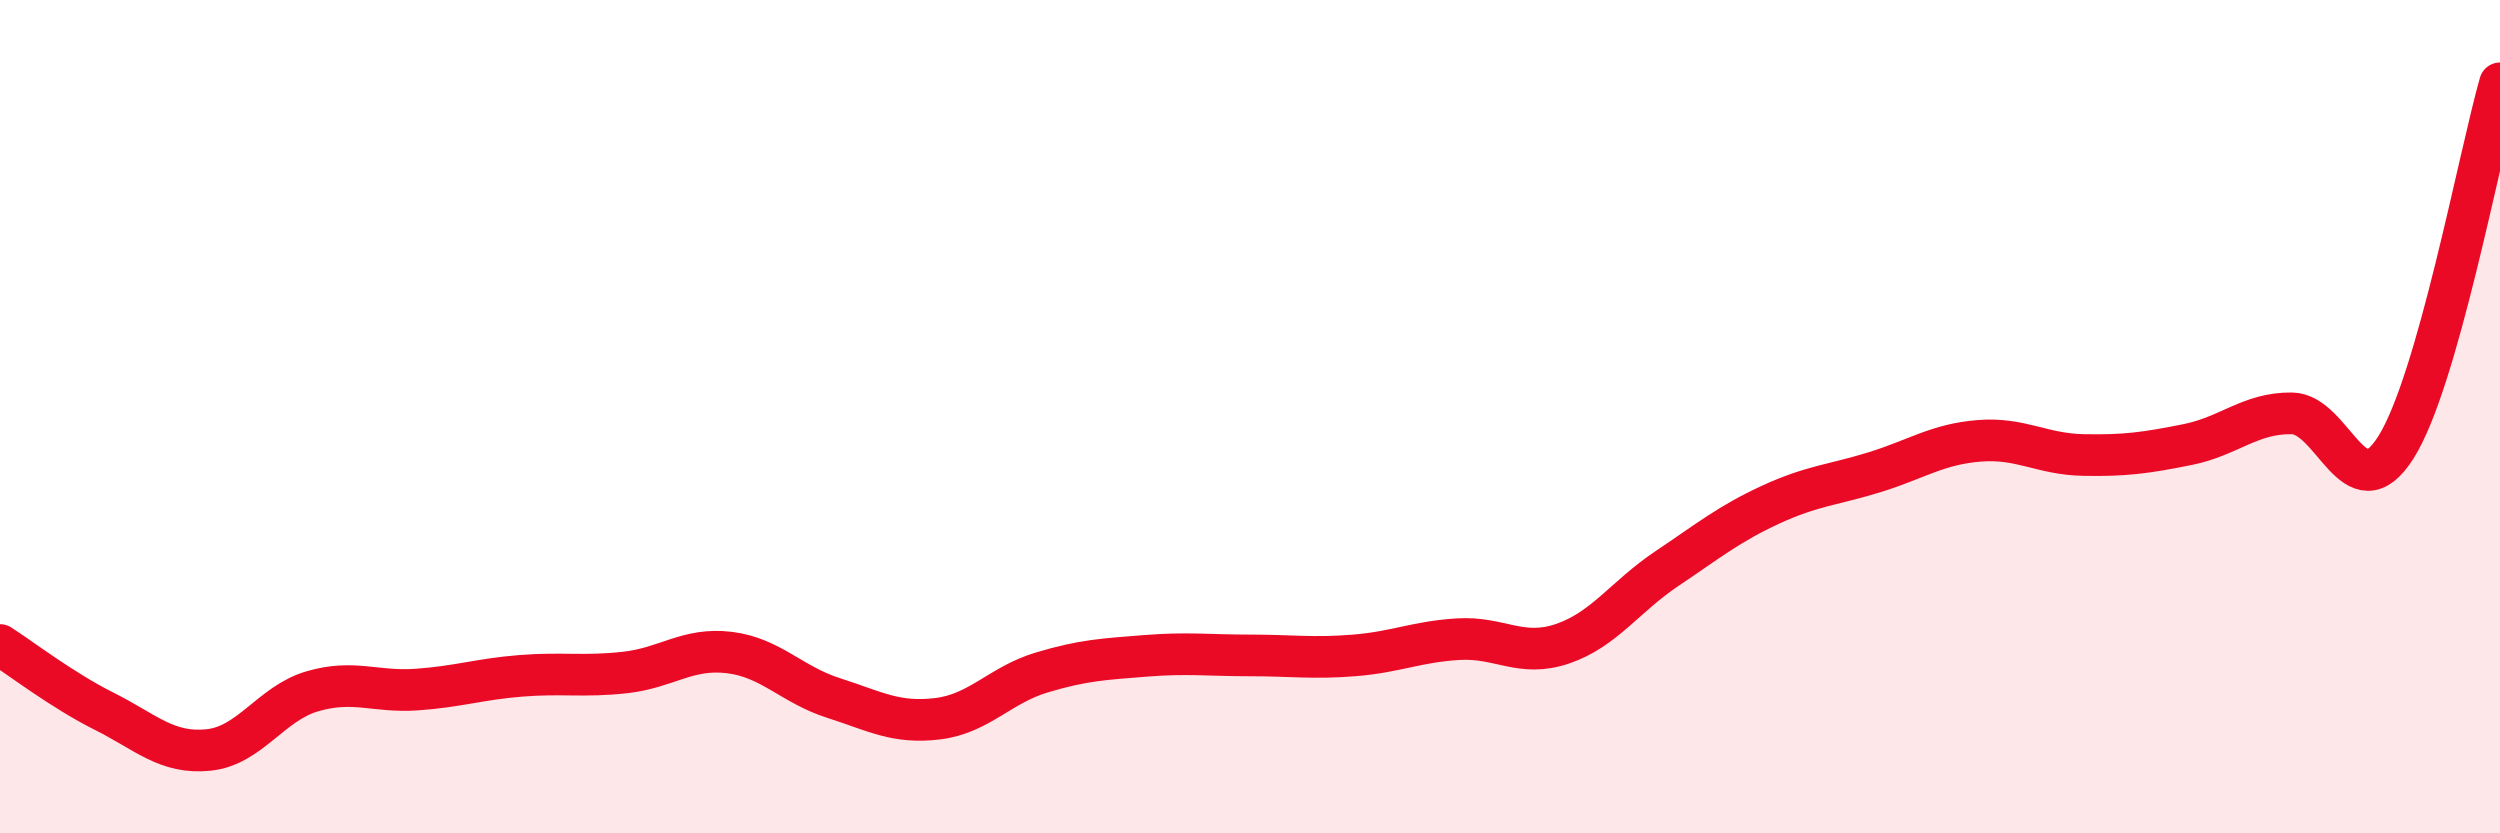
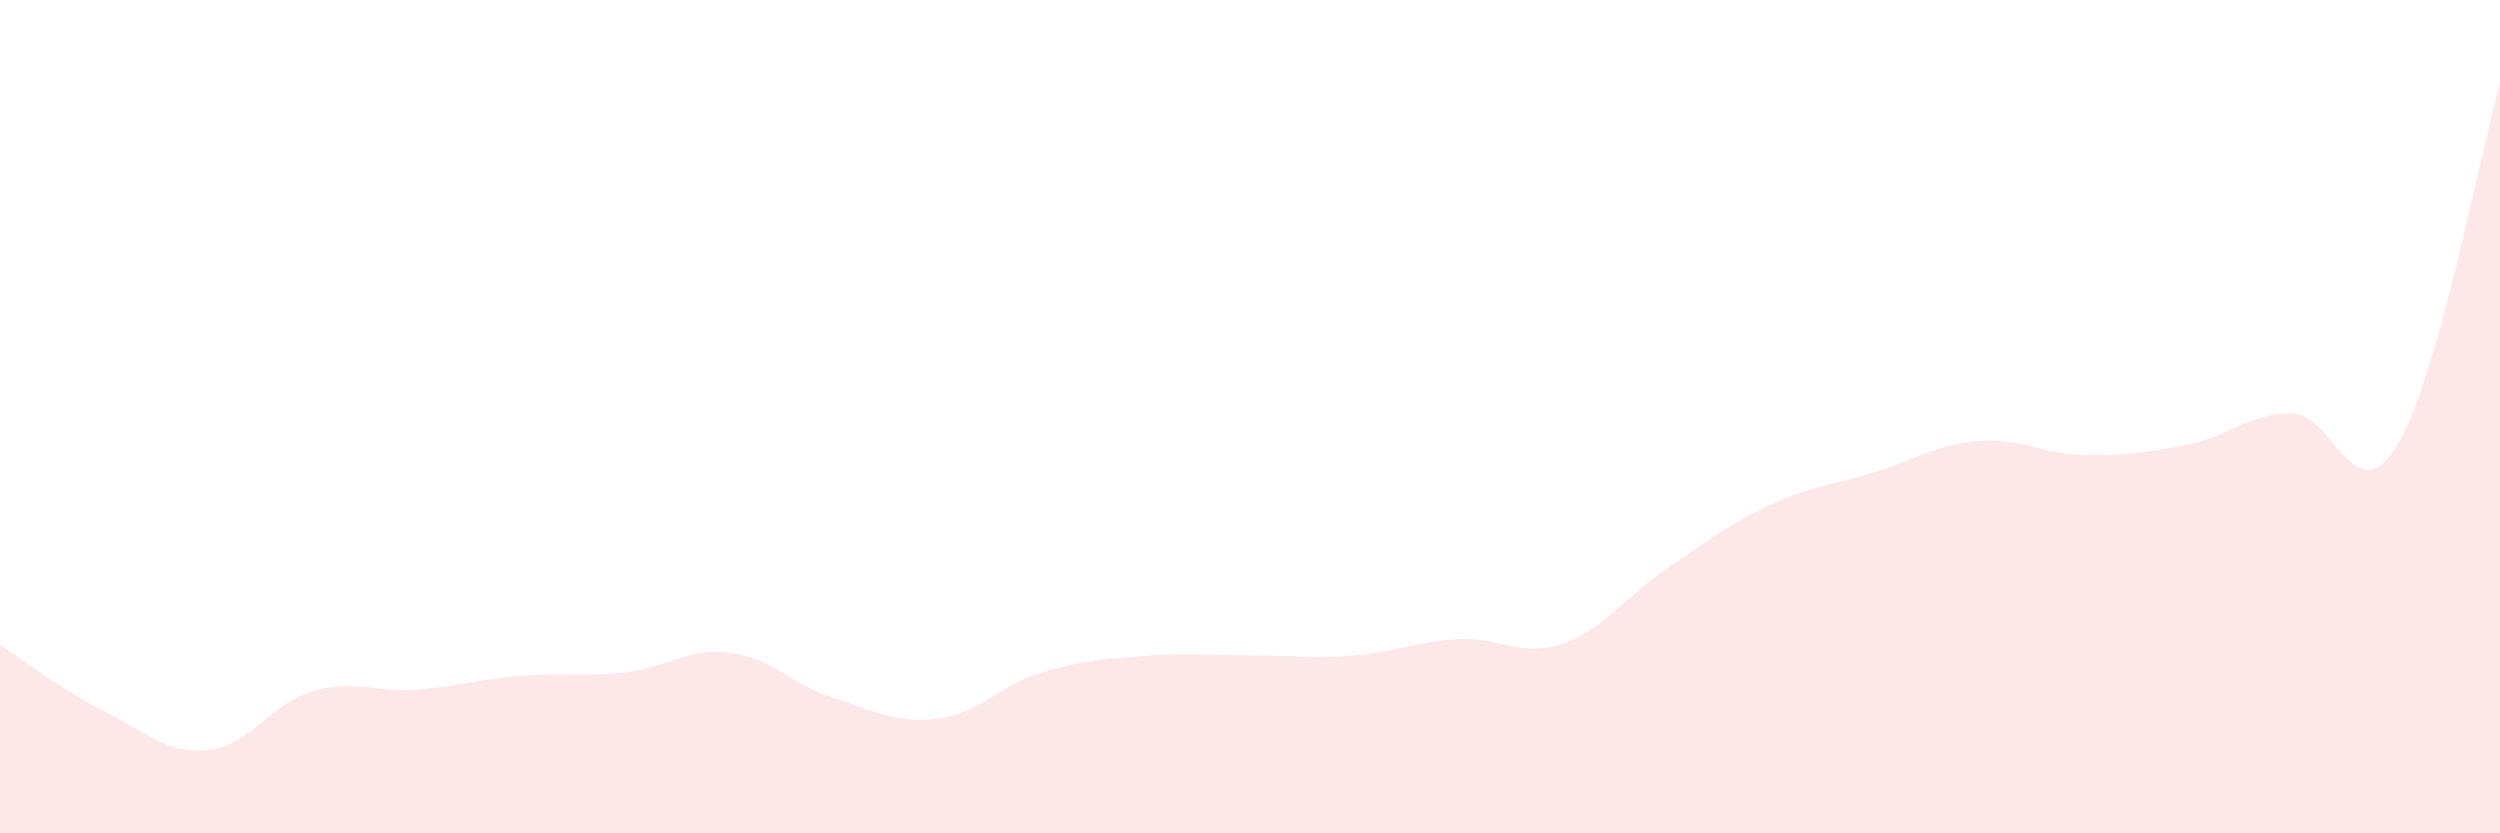
<svg xmlns="http://www.w3.org/2000/svg" width="60" height="20" viewBox="0 0 60 20">
  <path d="M 0,15.48 C 0.5,15.8 1.5,16.57 2.5,17.07 C 3.5,17.57 4,18.1 5,18 C 6,17.9 6.5,16.88 7.5,16.59 C 8.5,16.3 9,16.62 10,16.55 C 11,16.48 11.5,16.3 12.5,16.22 C 13.5,16.14 14,16.25 15,16.14 C 16,16.03 16.5,15.54 17.5,15.66 C 18.5,15.78 19,16.43 20,16.75 C 21,17.07 21.5,17.37 22.5,17.25 C 23.5,17.13 24,16.44 25,16.14 C 26,15.84 26.5,15.82 27.5,15.74 C 28.5,15.66 29,15.73 30,15.73 C 31,15.73 31.5,15.81 32.5,15.73 C 33.5,15.65 34,15.4 35,15.34 C 36,15.28 36.5,15.79 37.5,15.45 C 38.5,15.11 39,14.32 40,13.65 C 41,12.98 41.5,12.57 42.5,12.11 C 43.5,11.65 44,11.64 45,11.33 C 46,11.02 46.5,10.66 47.5,10.58 C 48.5,10.5 49,10.9 50,10.92 C 51,10.94 51.5,10.87 52.5,10.67 C 53.5,10.47 54,9.91 55,9.92 C 56,9.93 56.5,12.32 57.5,10.74 C 58.5,9.16 59.5,3.75 60,2L60 20L0 20Z" fill="#EB0A25" opacity="0.1" stroke-linecap="round" stroke-linejoin="round" />
-   <path d="M 0,15.48 C 0.5,15.8 1.5,16.57 2.5,17.07 C 3.5,17.57 4,18.1 5,18 C 6,17.9 6.5,16.88 7.5,16.59 C 8.5,16.3 9,16.62 10,16.55 C 11,16.48 11.5,16.3 12.5,16.22 C 13.5,16.14 14,16.25 15,16.14 C 16,16.03 16.5,15.54 17.5,15.66 C 18.5,15.78 19,16.43 20,16.75 C 21,17.07 21.5,17.37 22.5,17.25 C 23.5,17.13 24,16.44 25,16.14 C 26,15.84 26.5,15.82 27.5,15.74 C 28.5,15.66 29,15.73 30,15.73 C 31,15.73 31.5,15.81 32.5,15.73 C 33.5,15.65 34,15.4 35,15.34 C 36,15.28 36.5,15.79 37.5,15.45 C 38.5,15.11 39,14.32 40,13.65 C 41,12.98 41.5,12.57 42.5,12.11 C 43.5,11.65 44,11.64 45,11.33 C 46,11.02 46.5,10.66 47.5,10.58 C 48.5,10.5 49,10.9 50,10.92 C 51,10.94 51.5,10.87 52.5,10.67 C 53.5,10.47 54,9.91 55,9.92 C 56,9.93 56.5,12.32 57.5,10.74 C 58.5,9.16 59.5,3.75 60,2" stroke="#EB0A25" stroke-width="1" fill="none" stroke-linecap="round" stroke-linejoin="round" />
</svg>